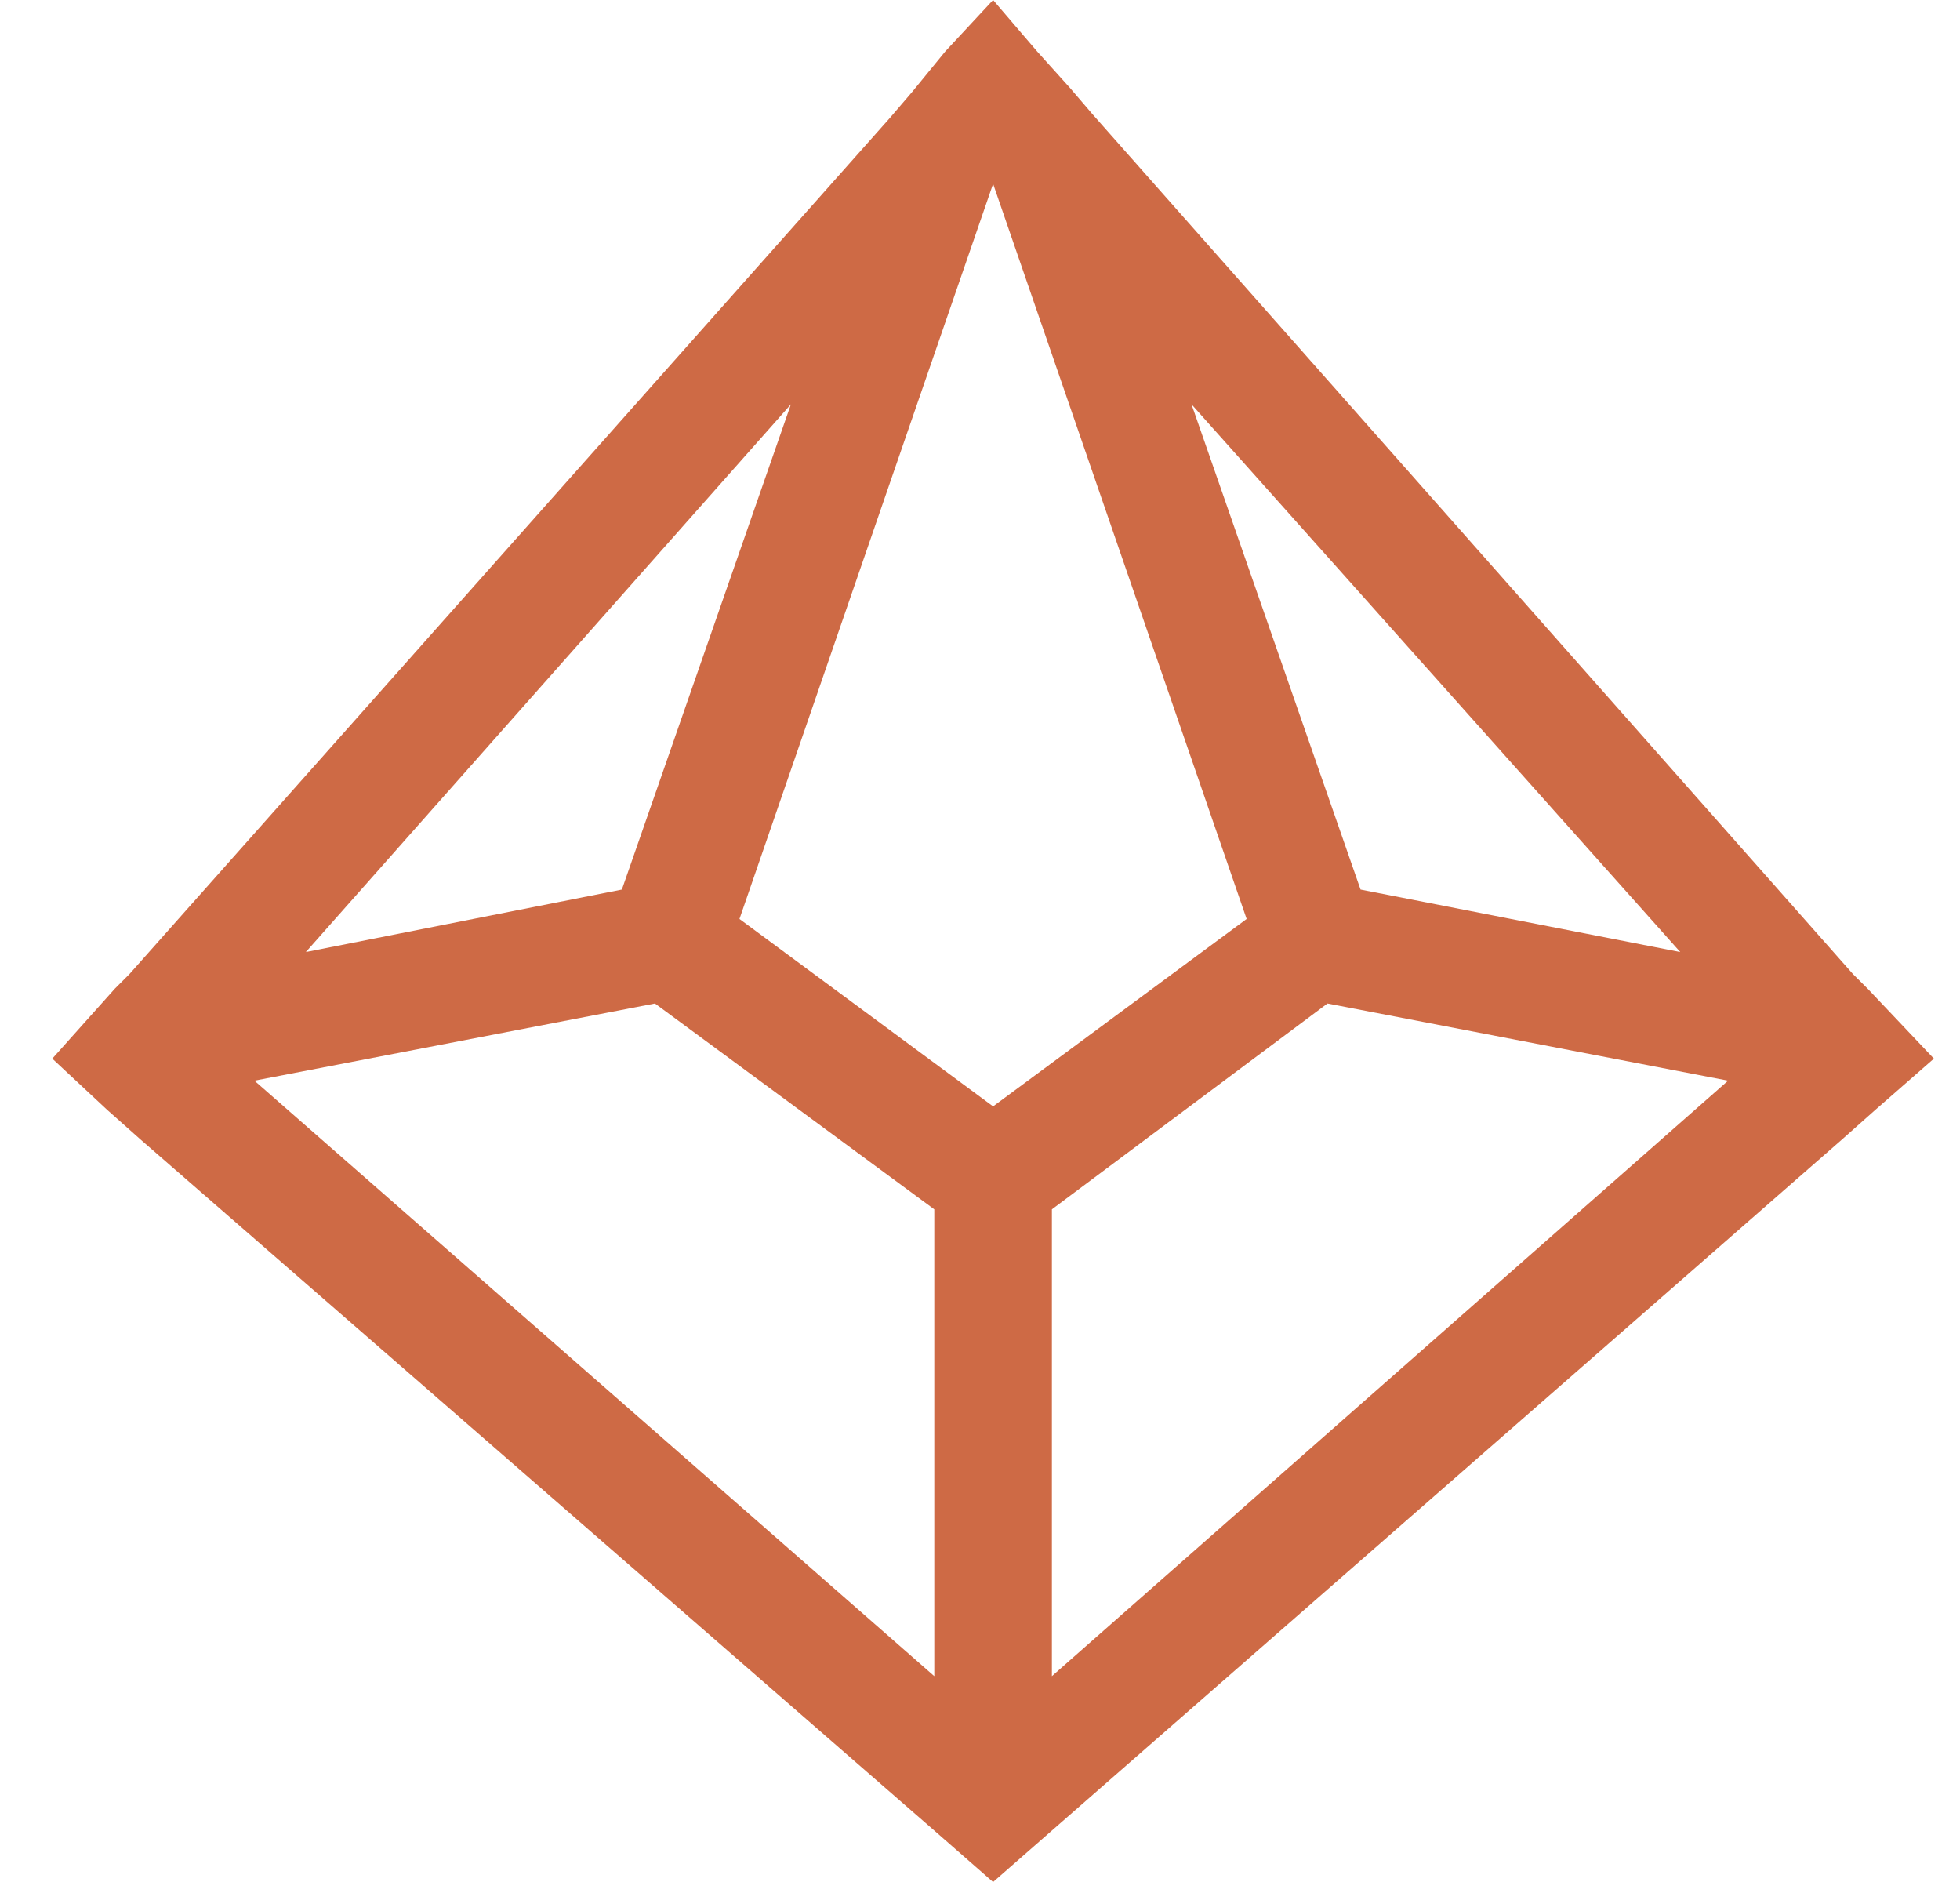
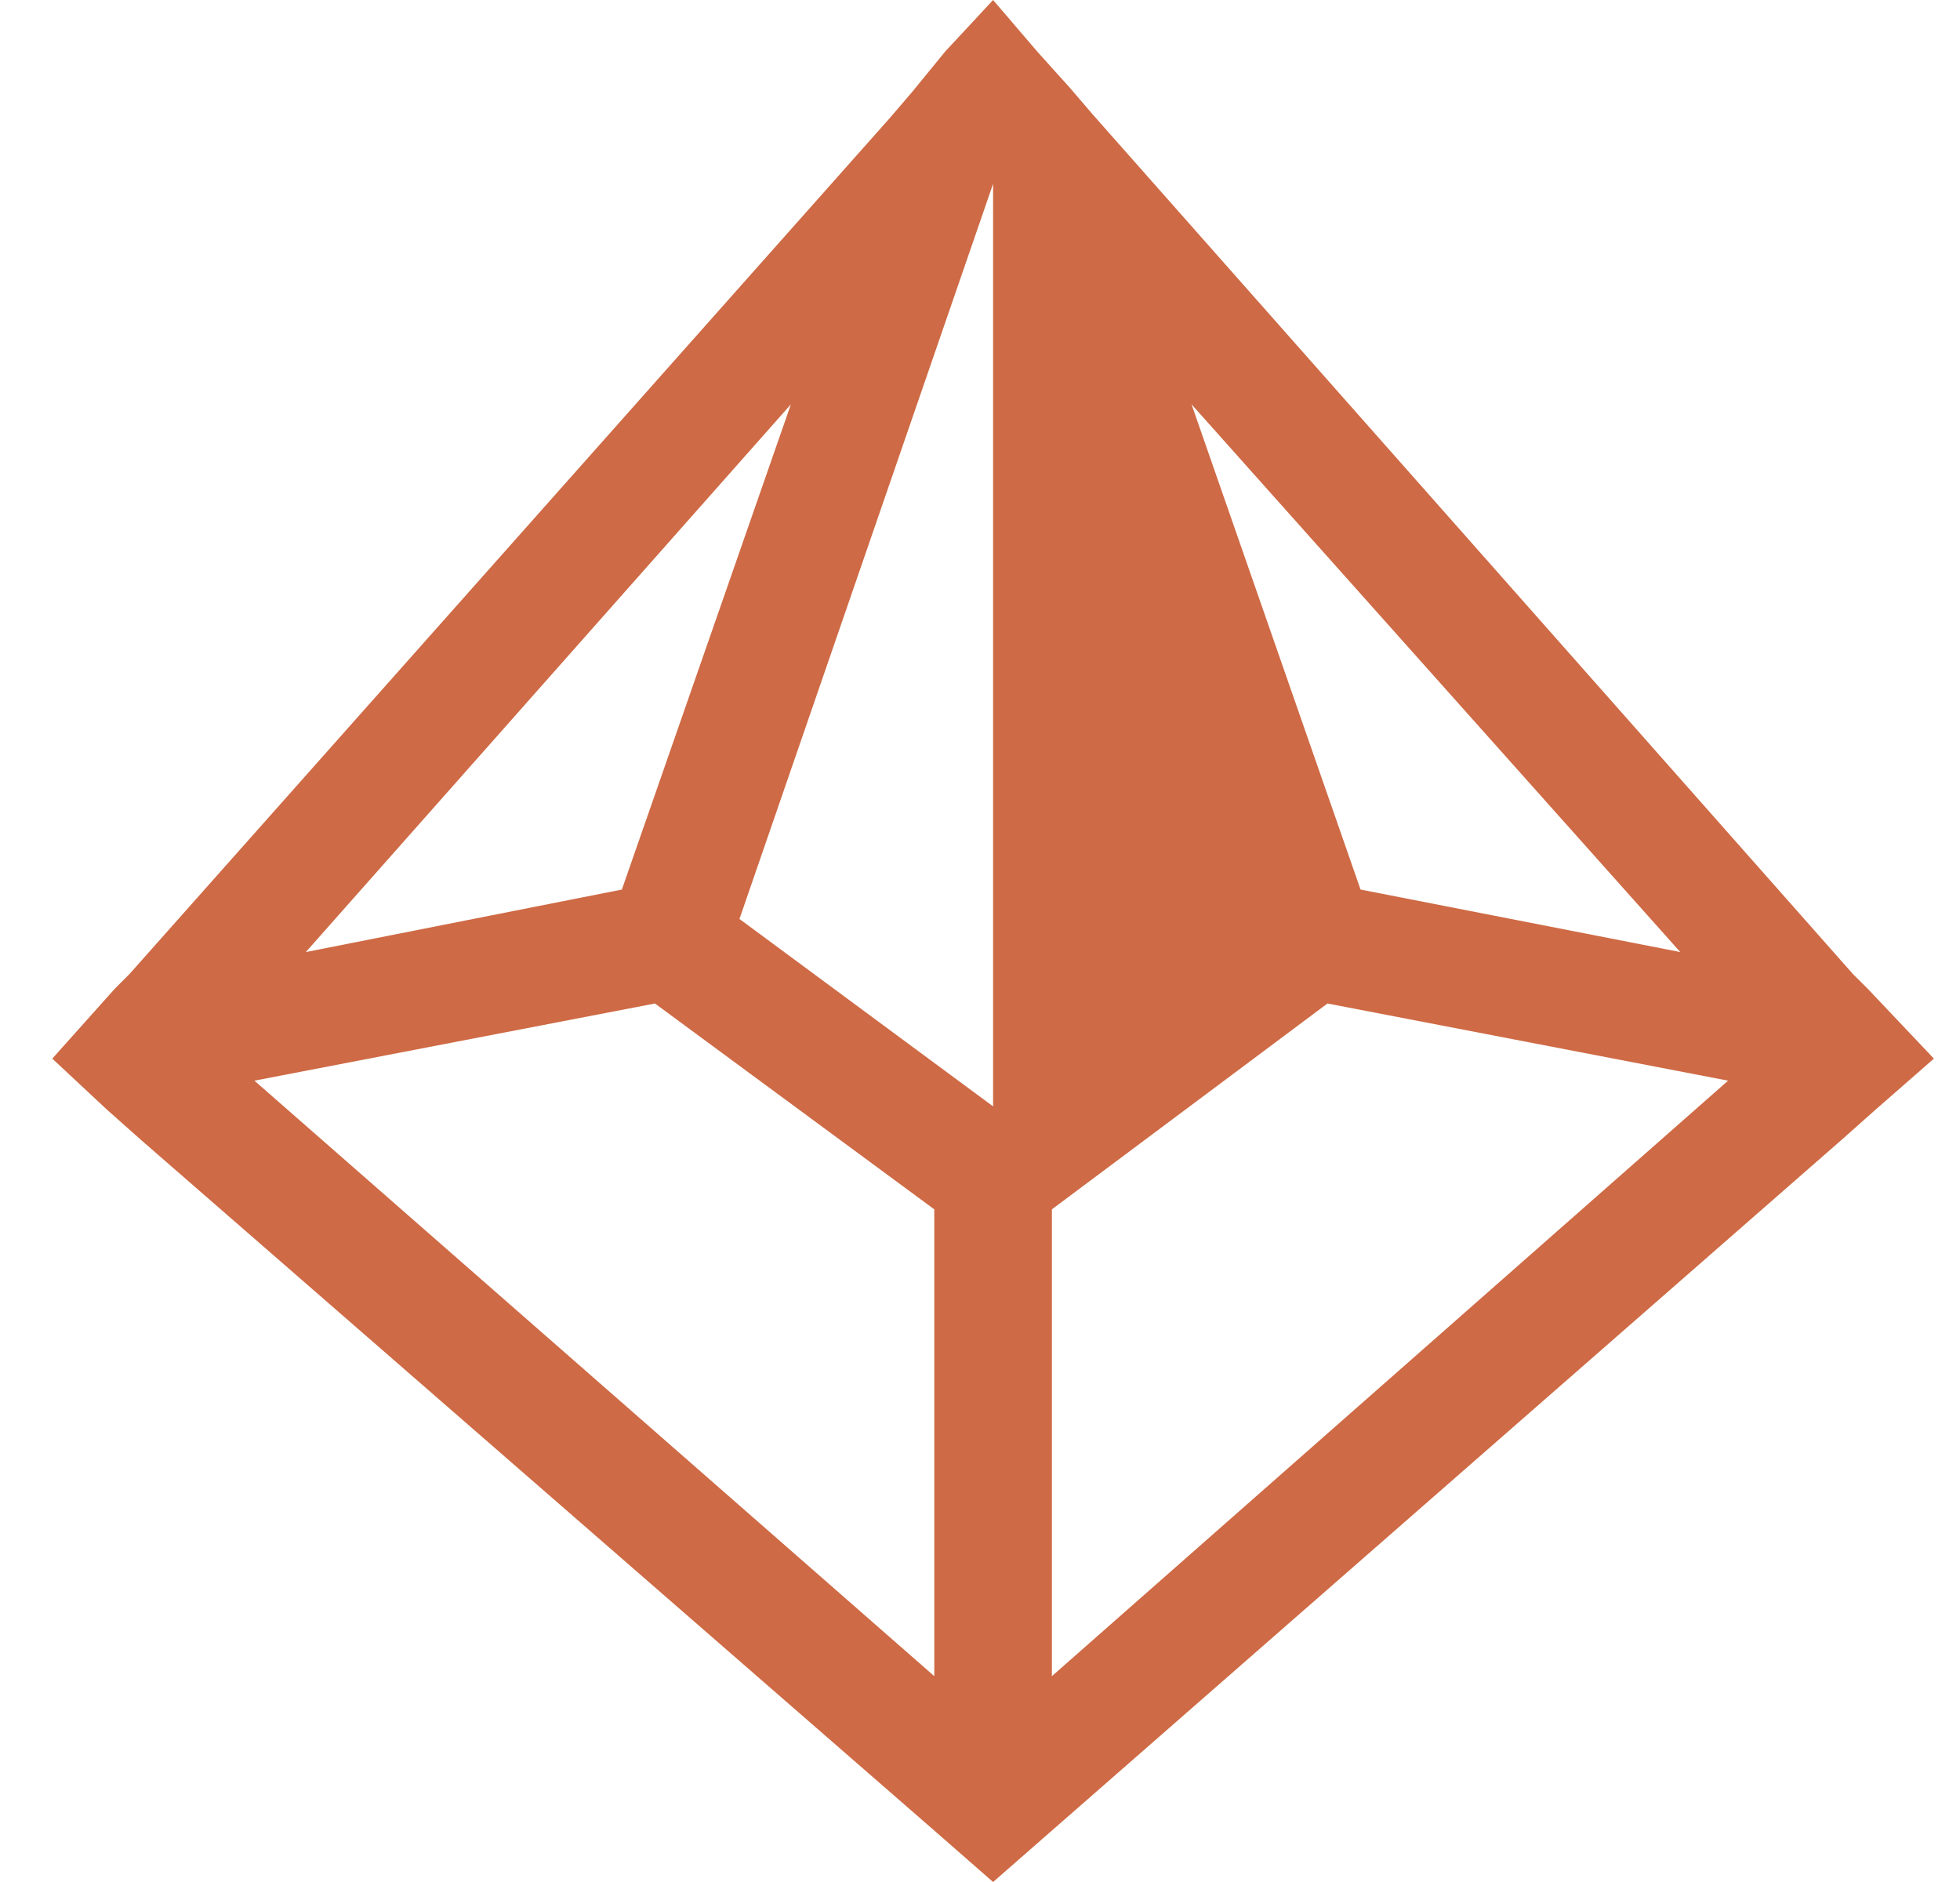
<svg xmlns="http://www.w3.org/2000/svg" width="25" height="24" viewBox="0 0 25 24" fill="none">
-   <path d="M11.917 23.344L1.792 14.531L1.37 14.156L0.667 13.5L1.464 12.609L1.651 12.422L11.354 1.5L11.635 1.172L12.057 0.656L12.667 0L13.229 0.656L13.651 1.125L13.932 1.453L23.635 12.422L23.823 12.609L24.667 13.5L23.917 14.156L23.495 14.531L13.417 23.344L12.667 24L11.917 23.344ZM3.245 13.781L11.917 21.375V15.422L8.354 12.797L3.245 13.781ZM9.432 11.719L12.667 14.109L15.901 11.719L12.667 2.344L9.432 11.719ZM15.198 5.156L17.354 11.344L21.432 12.141L15.198 5.156ZM22.042 13.781L16.932 12.797L13.417 15.422V21.375L22.042 13.781ZM10.088 5.156L3.901 12.141L7.932 11.344L10.088 5.156Z" fill="#CE6A45" />
+   <path d="M11.917 23.344L1.792 14.531L1.37 14.156L0.667 13.5L1.464 12.609L1.651 12.422L11.354 1.5L11.635 1.172L12.057 0.656L12.667 0L13.229 0.656L13.651 1.125L13.932 1.453L23.635 12.422L23.823 12.609L24.667 13.5L23.917 14.156L23.495 14.531L13.417 23.344L12.667 24L11.917 23.344ZM3.245 13.781L11.917 21.375V15.422L8.354 12.797L3.245 13.781ZM9.432 11.719L12.667 14.109L12.667 2.344L9.432 11.719ZM15.198 5.156L17.354 11.344L21.432 12.141L15.198 5.156ZM22.042 13.781L16.932 12.797L13.417 15.422V21.375L22.042 13.781ZM10.088 5.156L3.901 12.141L7.932 11.344L10.088 5.156Z" fill="#CE6A45" />
</svg>